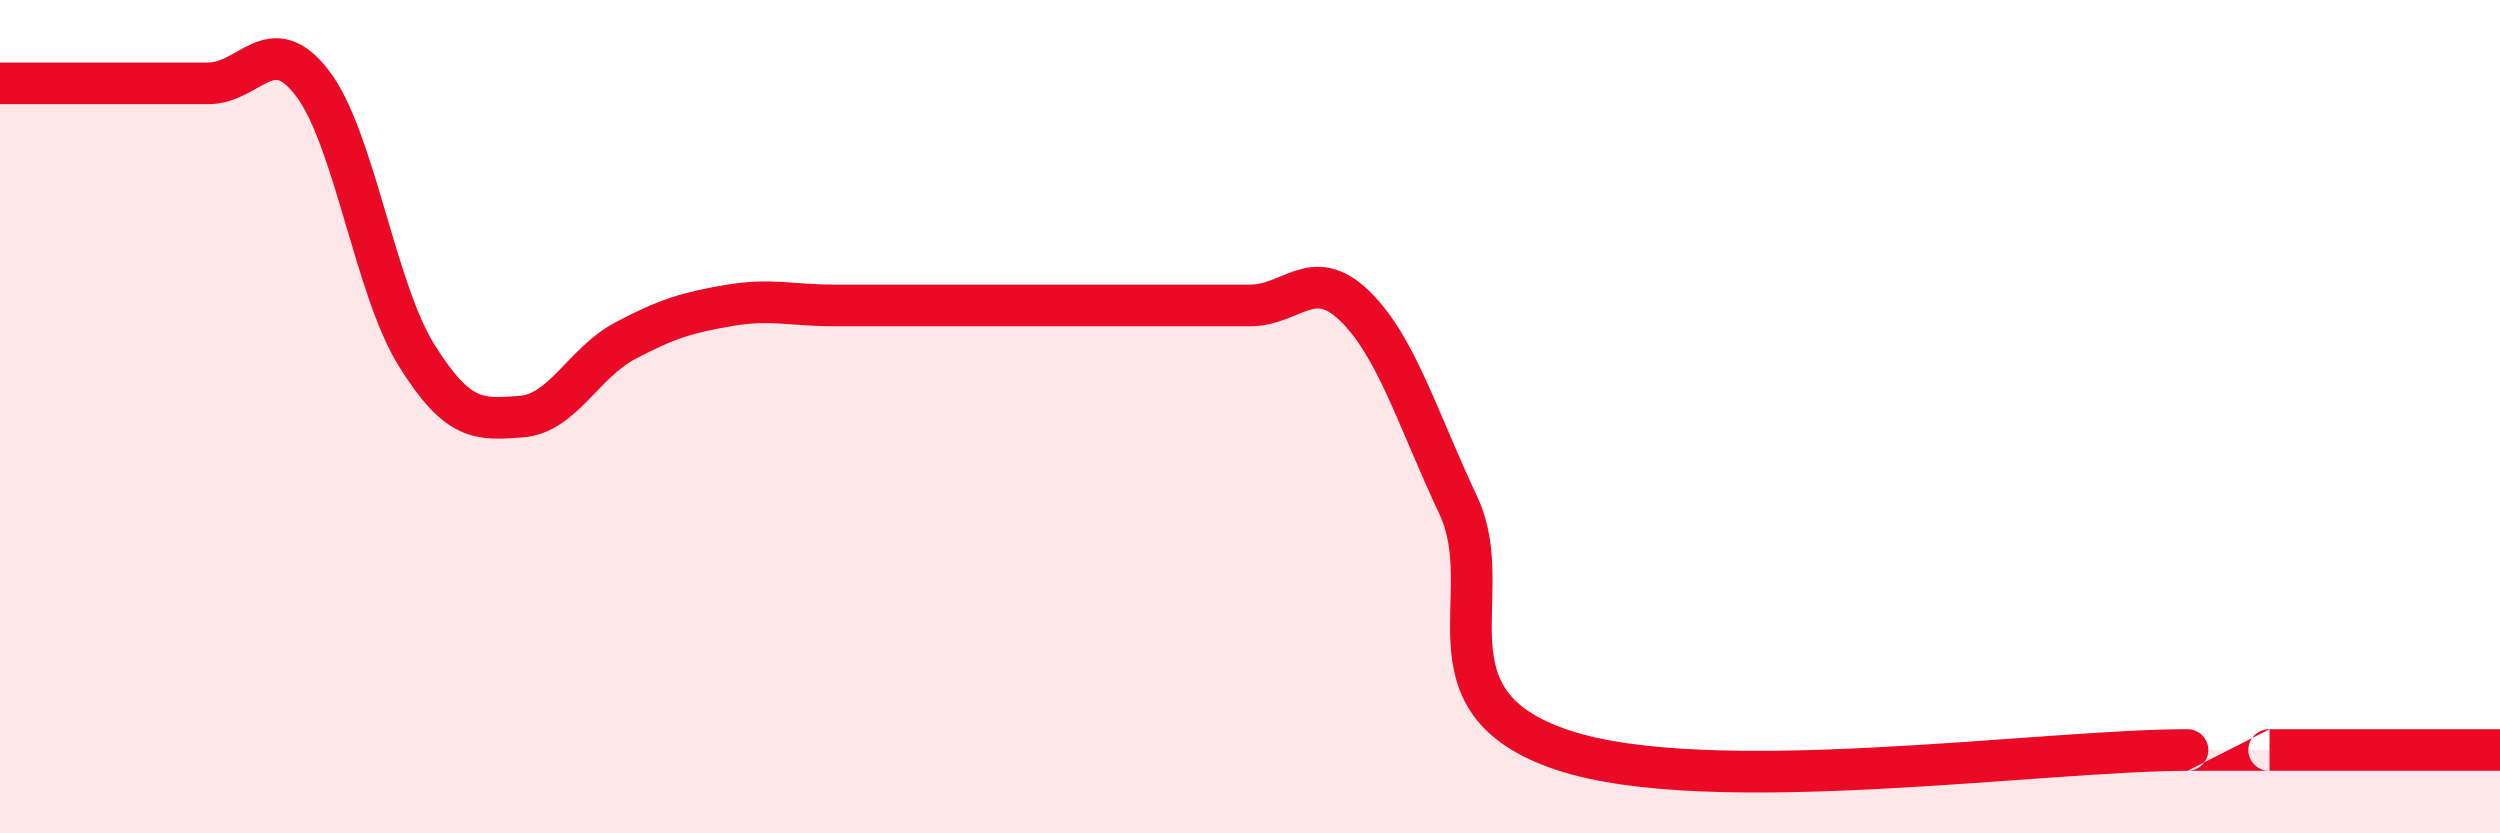
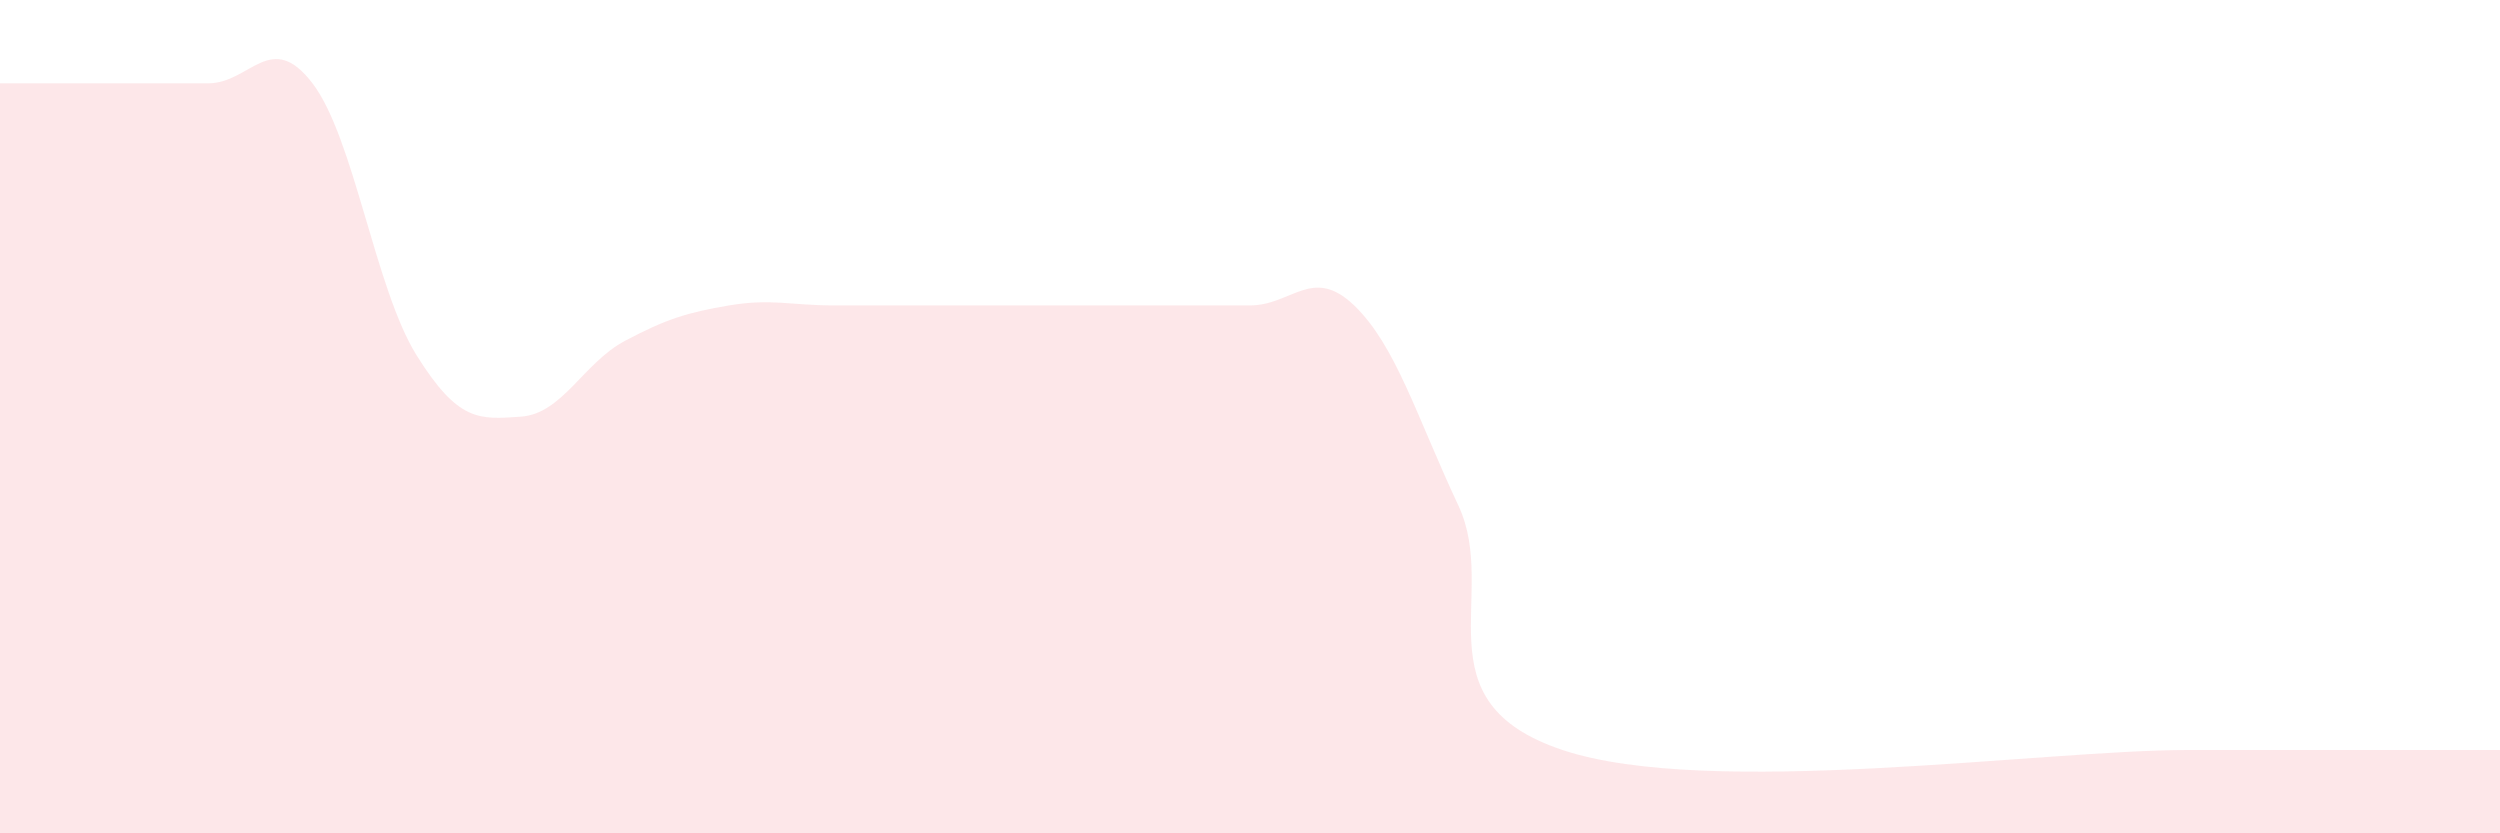
<svg xmlns="http://www.w3.org/2000/svg" width="60" height="20" viewBox="0 0 60 20">
  <path d="M 0,2 C 0.5,2 1.5,2 2.5,2 C 3.5,2 4,2 5,2 C 6,2 6.5,0.69 7.5,2 C 8.5,3.31 9,6.93 10,8.53 C 11,10.13 11.5,10.07 12.5,10 C 13.5,9.93 14,8.71 15,8.18 C 16,7.65 16.5,7.5 17.5,7.33 C 18.5,7.16 19,7.33 20,7.33 C 21,7.33 21.5,7.33 22.5,7.33 C 23.5,7.33 24,7.33 25,7.33 C 26,7.33 26.5,7.33 27.5,7.33 C 28.5,7.33 29,7.33 30,7.33 C 31,7.33 31.5,6.37 32.5,7.33 C 33.5,8.29 34,10 35,12.13 C 36,14.26 34,16.83 37.5,18 C 41,19.17 49,18 52.5,18 C 56,18 53.5,18 55,18 C 56.5,18 59,18 60,18L60 20L0 20Z" fill="#EB0A25" opacity="0.1" stroke-linecap="round" stroke-linejoin="round" />
-   <path d="M 0,2 C 0.5,2 1.5,2 2.5,2 C 3.5,2 4,2 5,2 C 6,2 6.5,0.69 7.5,2 C 8.5,3.31 9,6.93 10,8.53 C 11,10.13 11.5,10.07 12.5,10 C 13.5,9.93 14,8.71 15,8.18 C 16,7.65 16.5,7.5 17.5,7.33 C 18.5,7.16 19,7.33 20,7.33 C 21,7.33 21.5,7.33 22.5,7.33 C 23.5,7.33 24,7.33 25,7.33 C 26,7.33 26.5,7.33 27.5,7.33 C 28.5,7.33 29,7.33 30,7.33 C 31,7.33 31.5,6.37 32.5,7.33 C 33.5,8.29 34,10 35,12.13 C 36,14.26 34,16.83 37.5,18 C 41,19.17 49,18 52.5,18 C 56,18 53.5,18 55,18 C 56.5,18 59,18 60,18" stroke="#EB0A25" stroke-width="1" fill="none" stroke-linecap="round" stroke-linejoin="round" />
</svg>